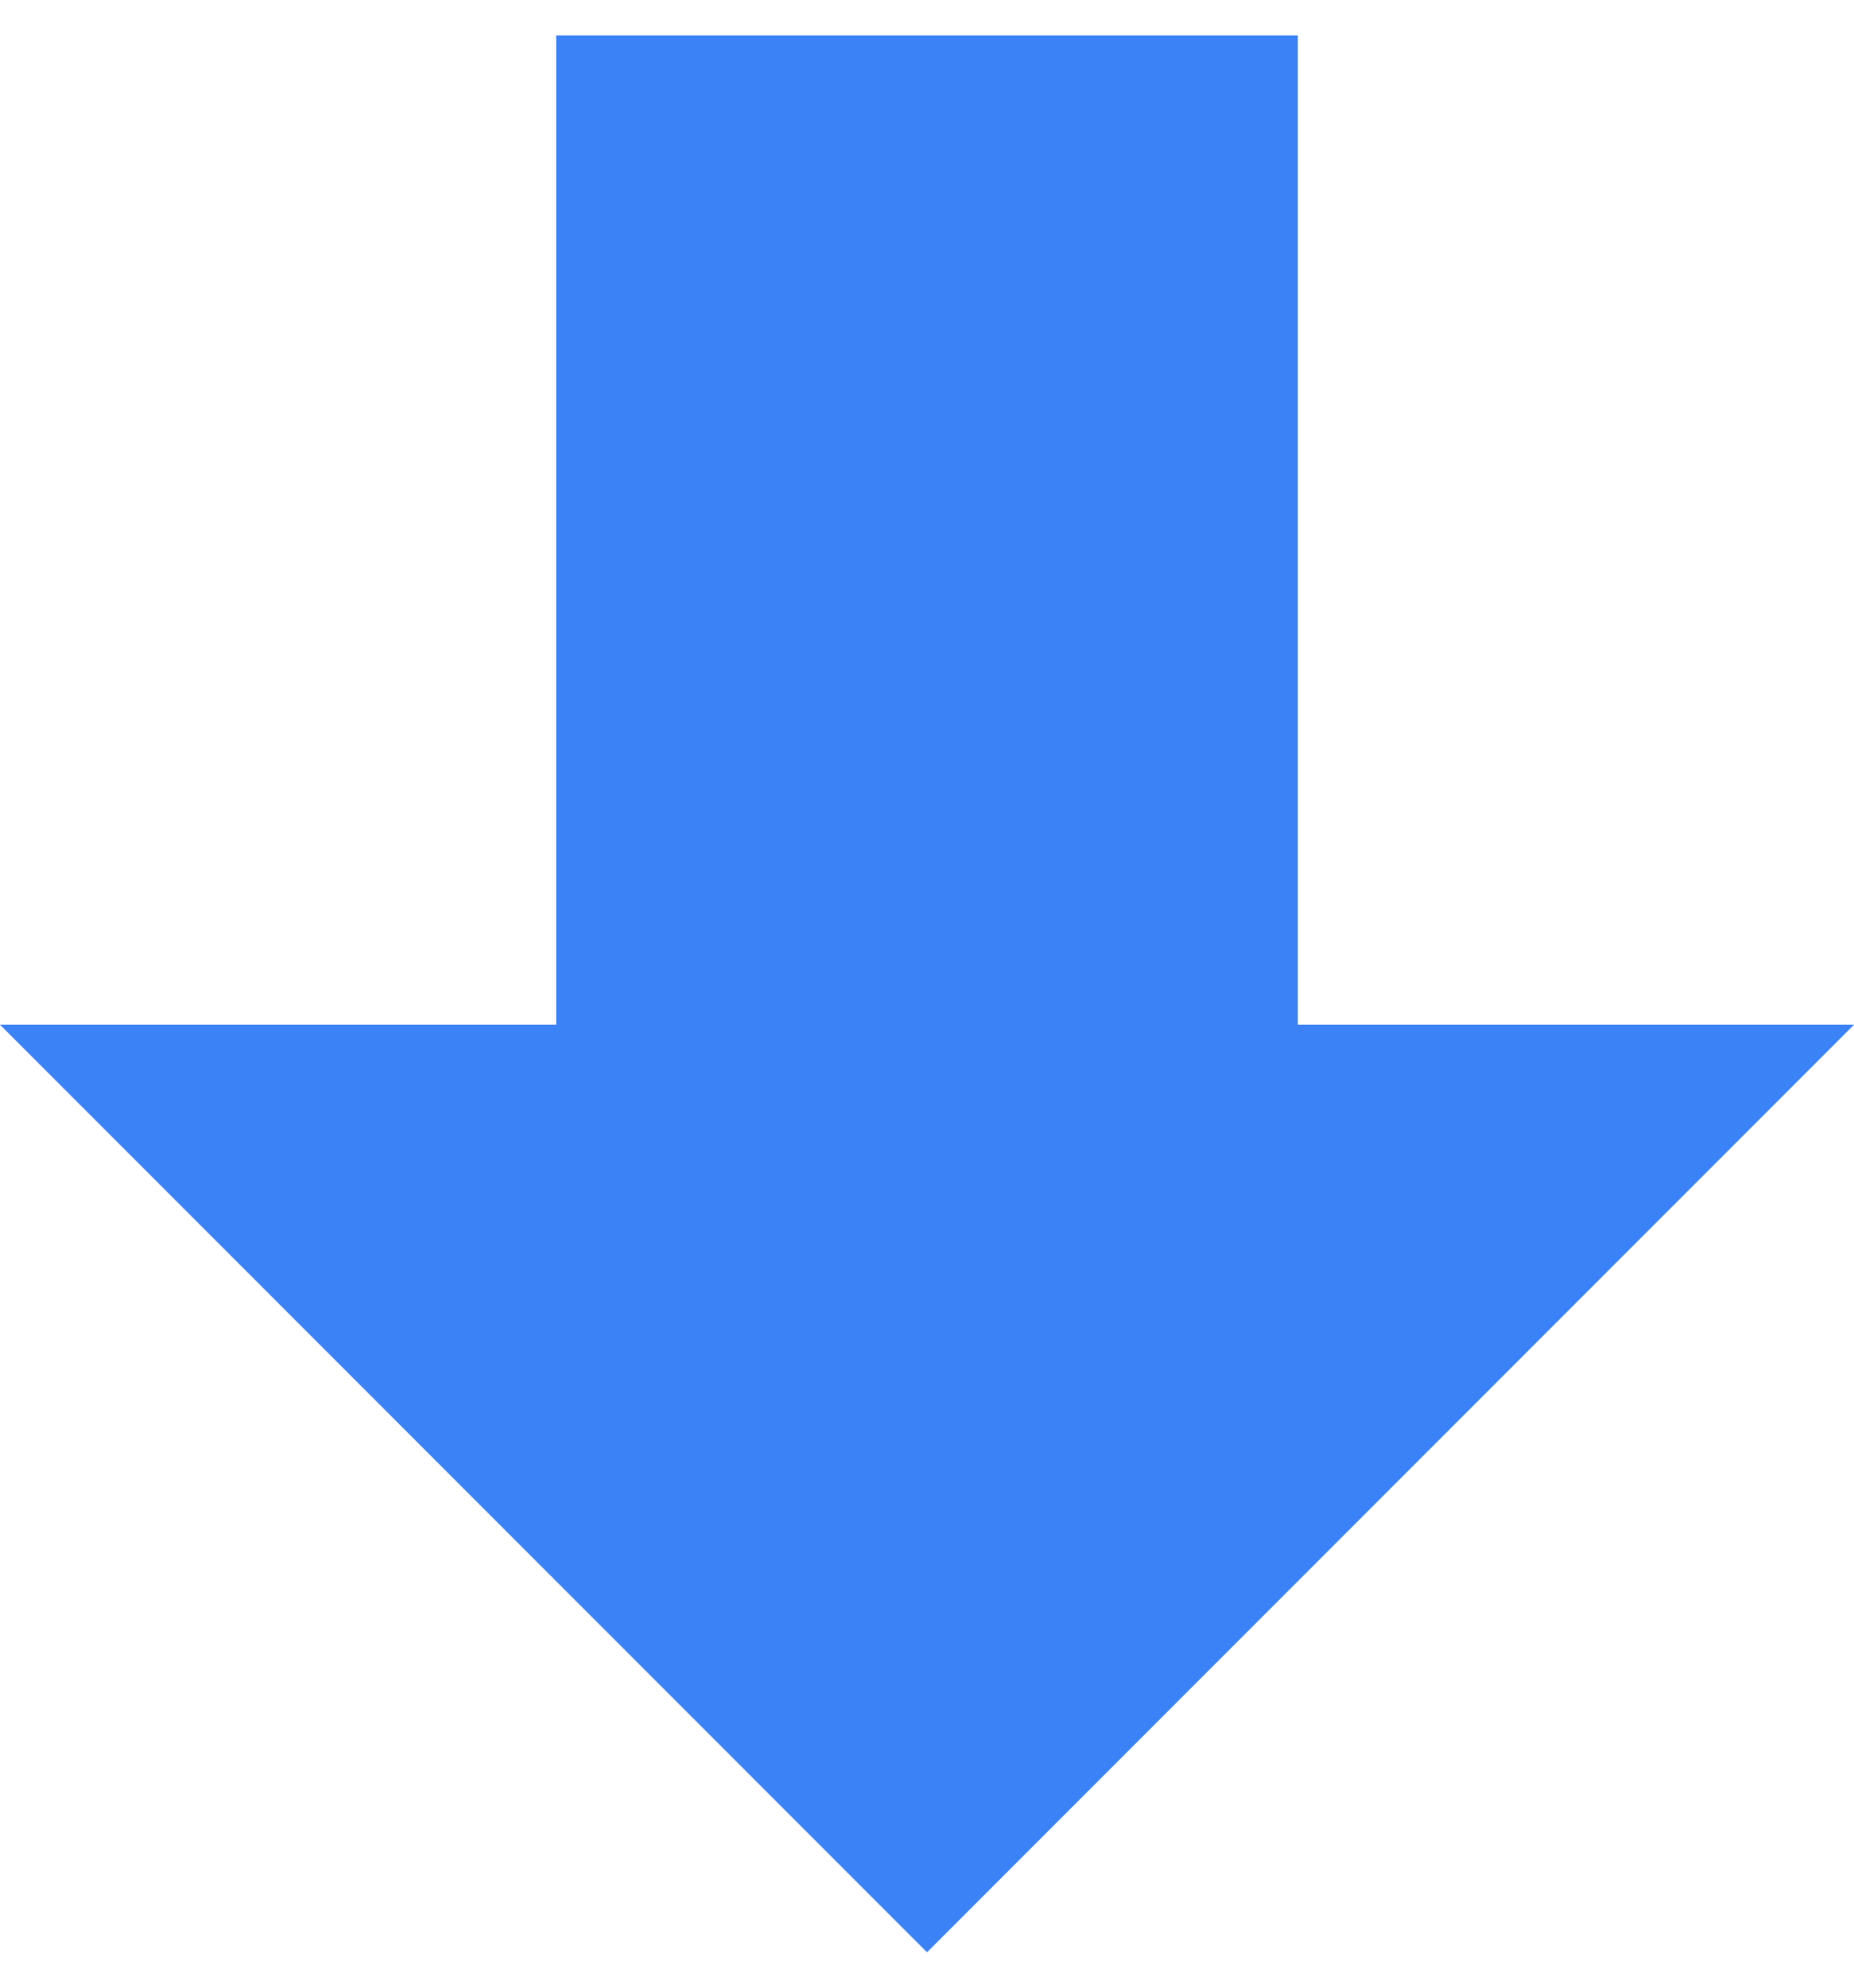
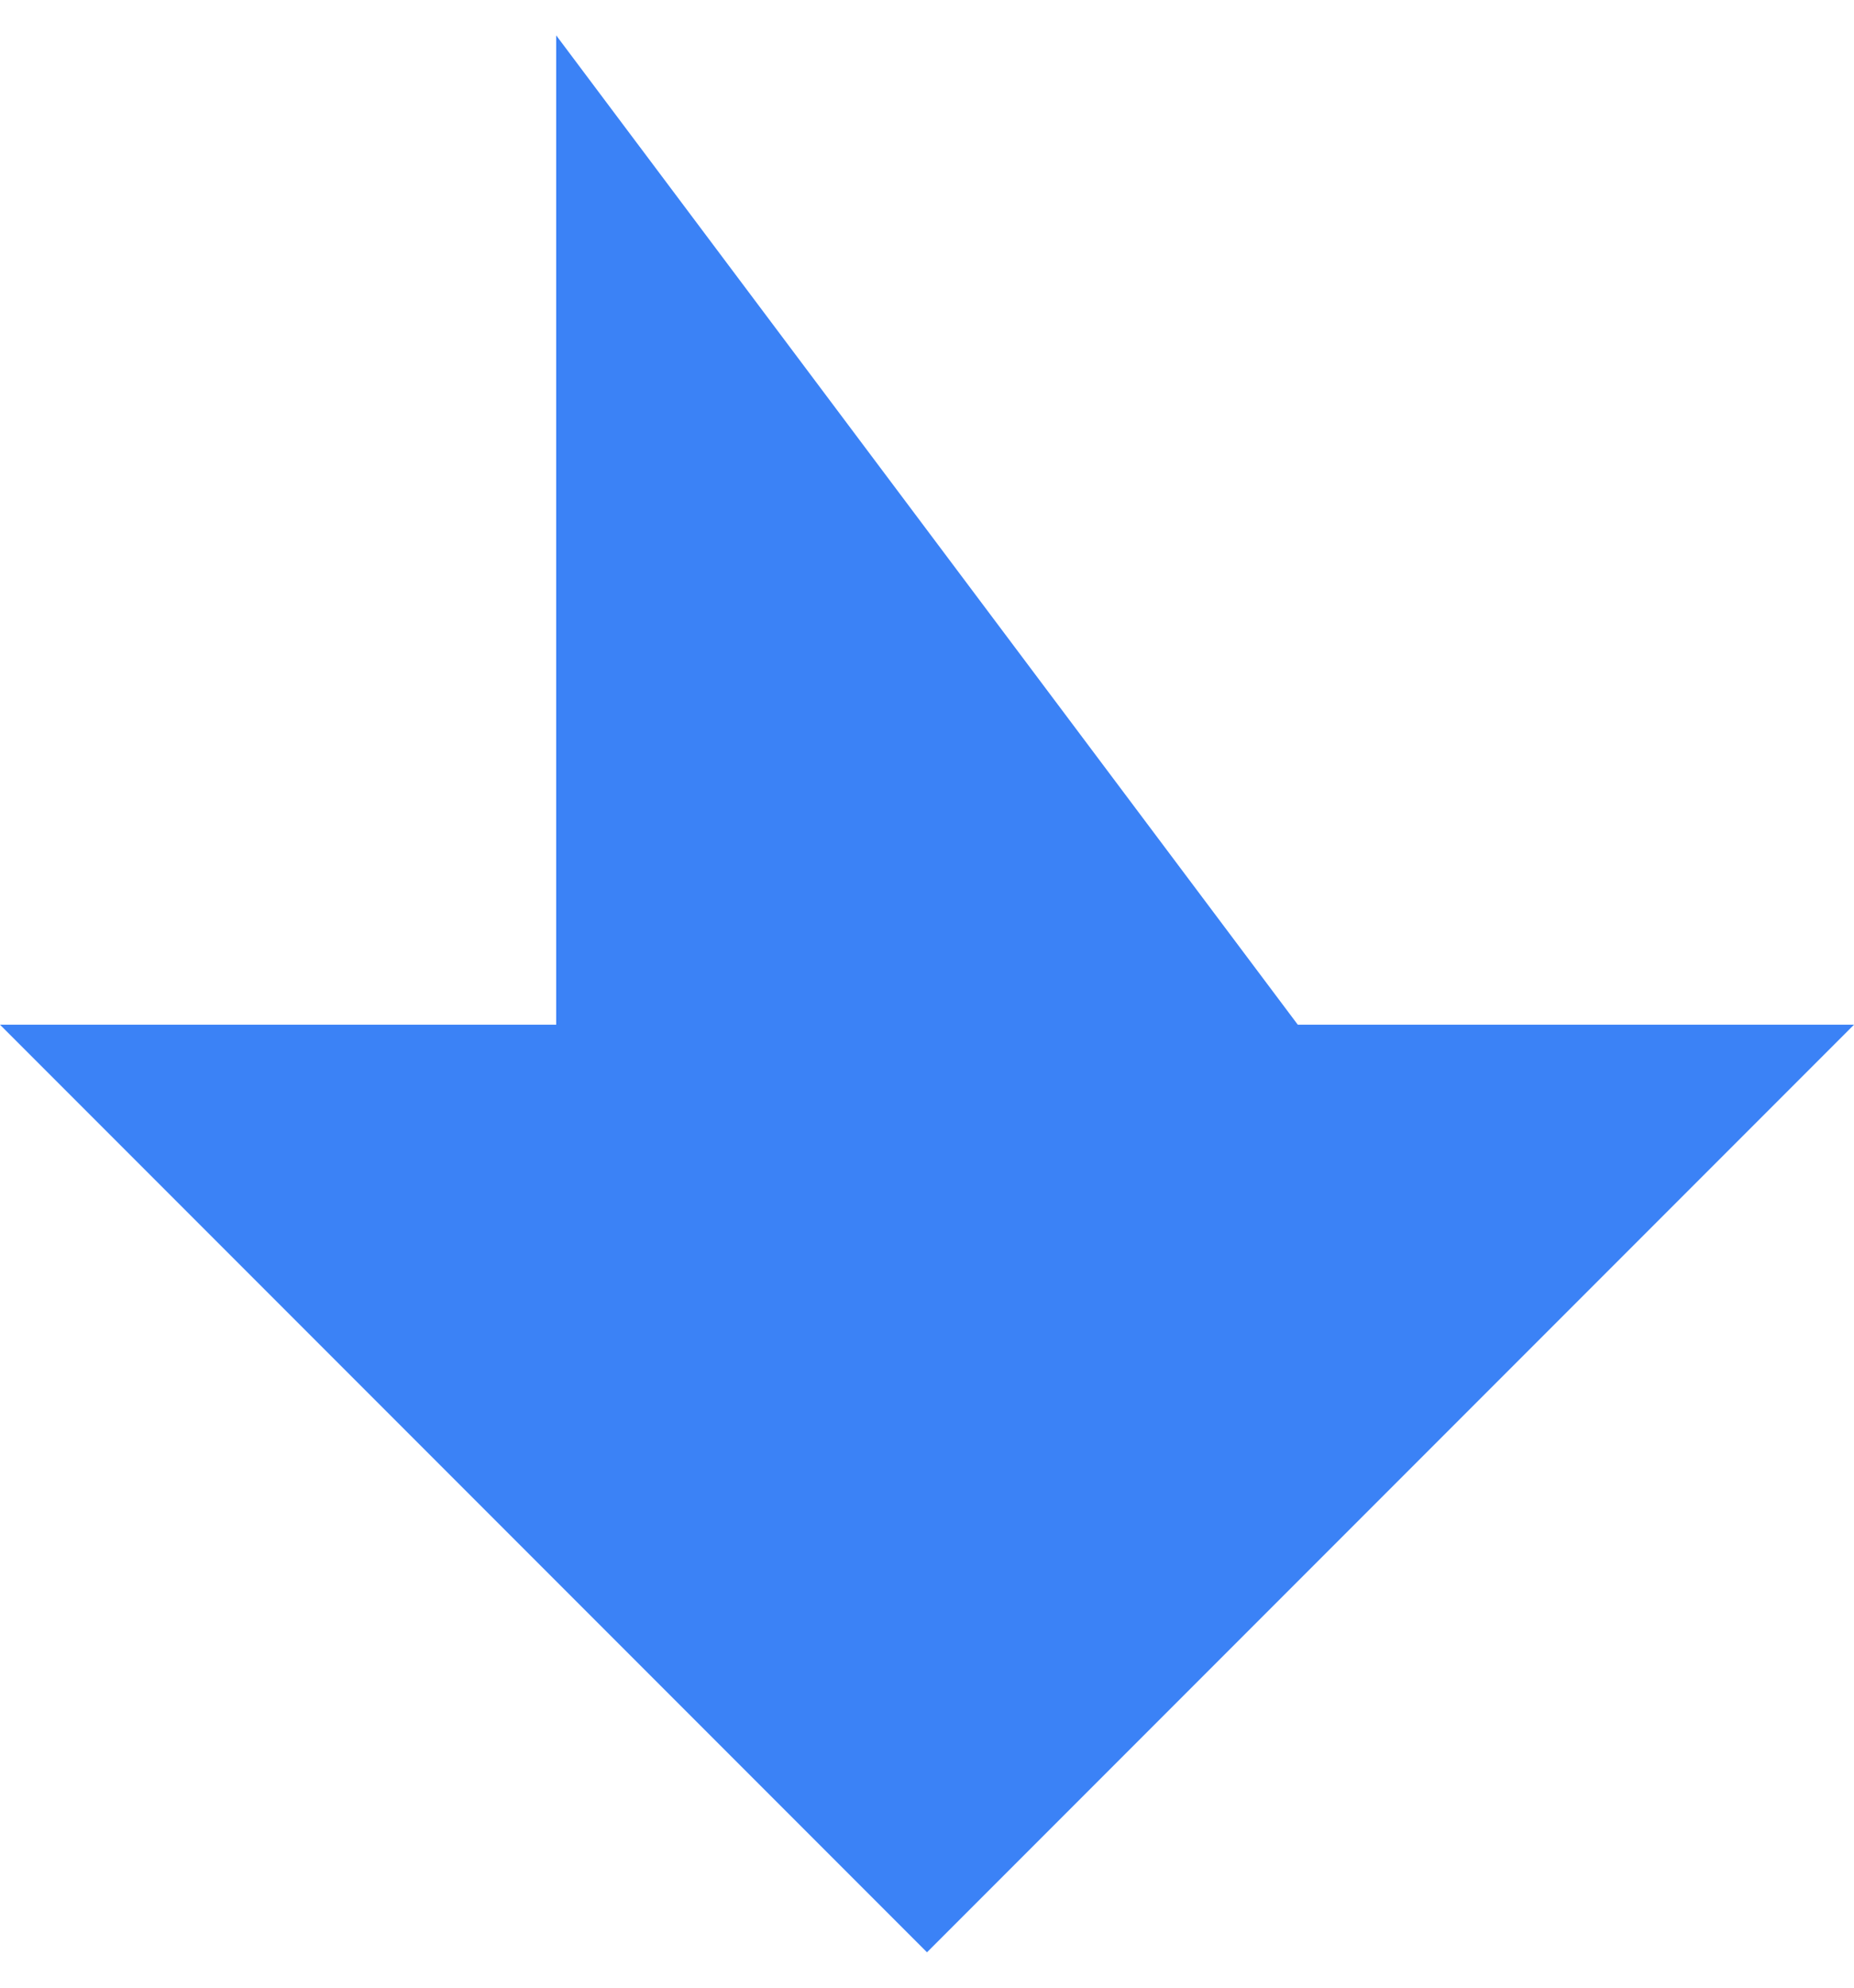
<svg xmlns="http://www.w3.org/2000/svg" width="14" height="15" viewBox="0 0 14 15" fill="none">
-   <path d="M7 14.733L14 7.733L9.8 7.733L9.8 0.267L4.2 0.267L4.2 7.733L0 7.733L7 14.733Z" fill="#3B82F6" />
+   <path d="M7 14.733L14 7.733L9.8 7.733L4.2 0.267L4.2 7.733L0 7.733L7 14.733Z" fill="#3B82F6" />
</svg>